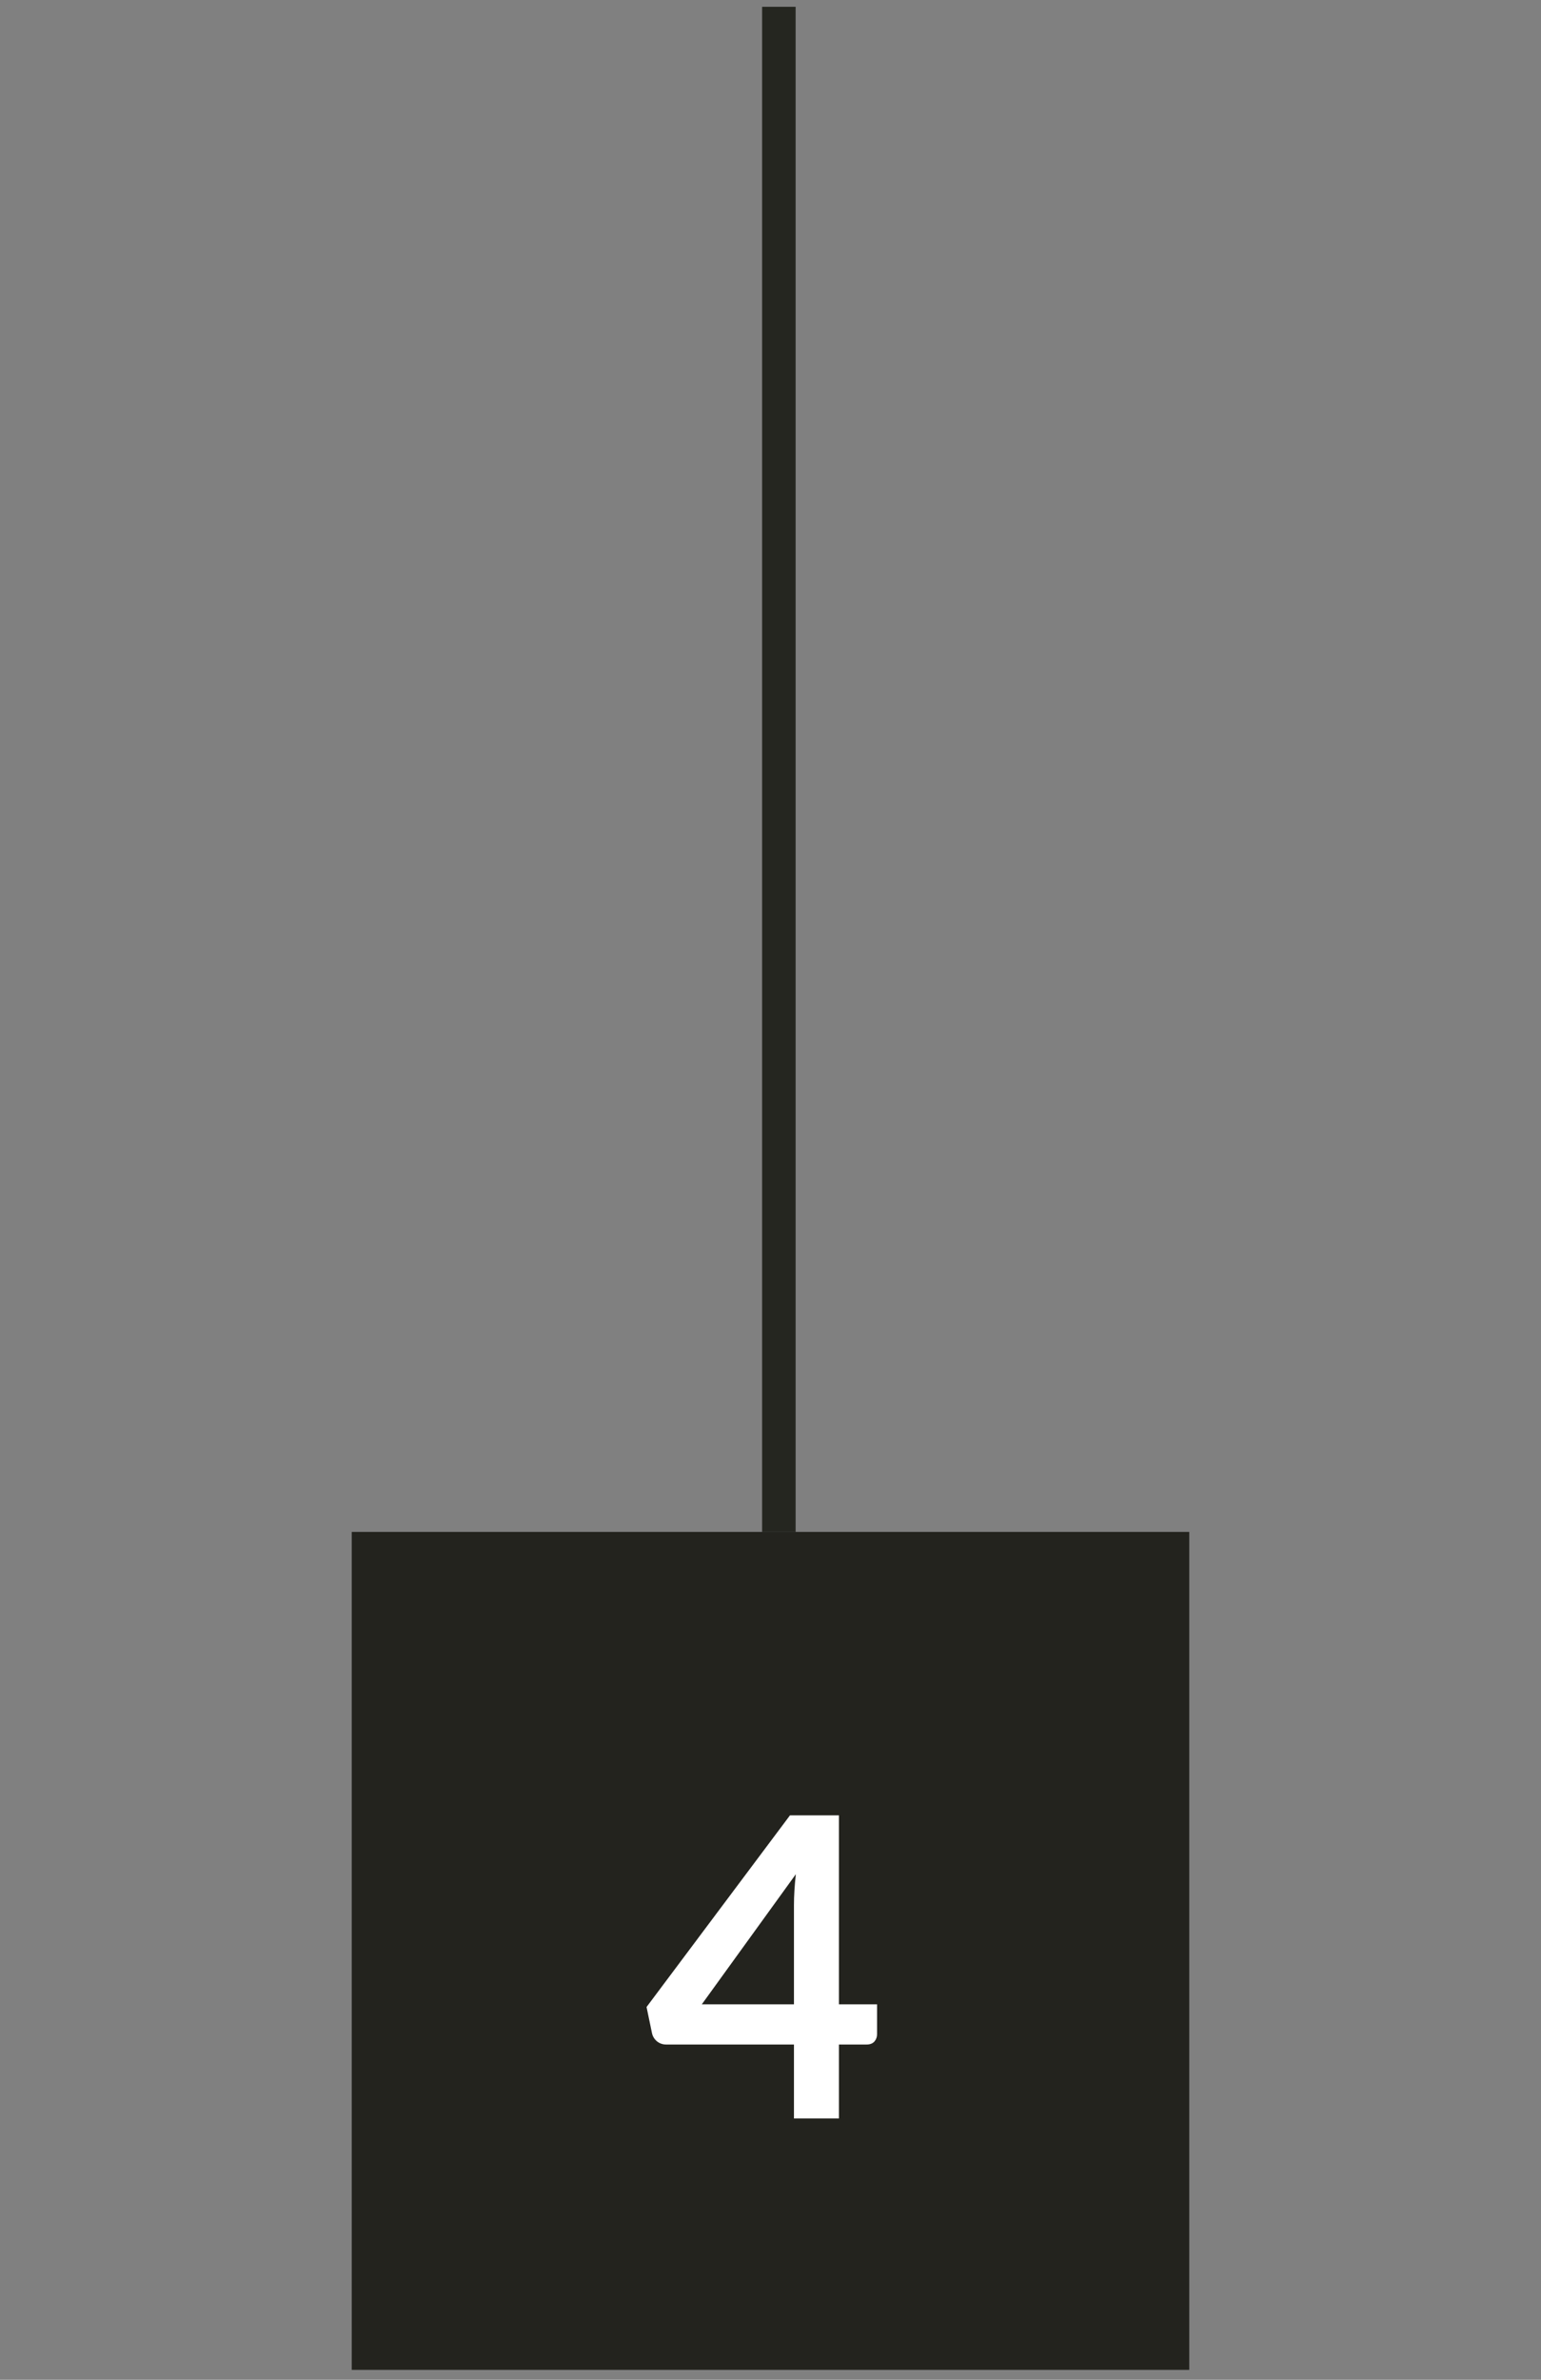
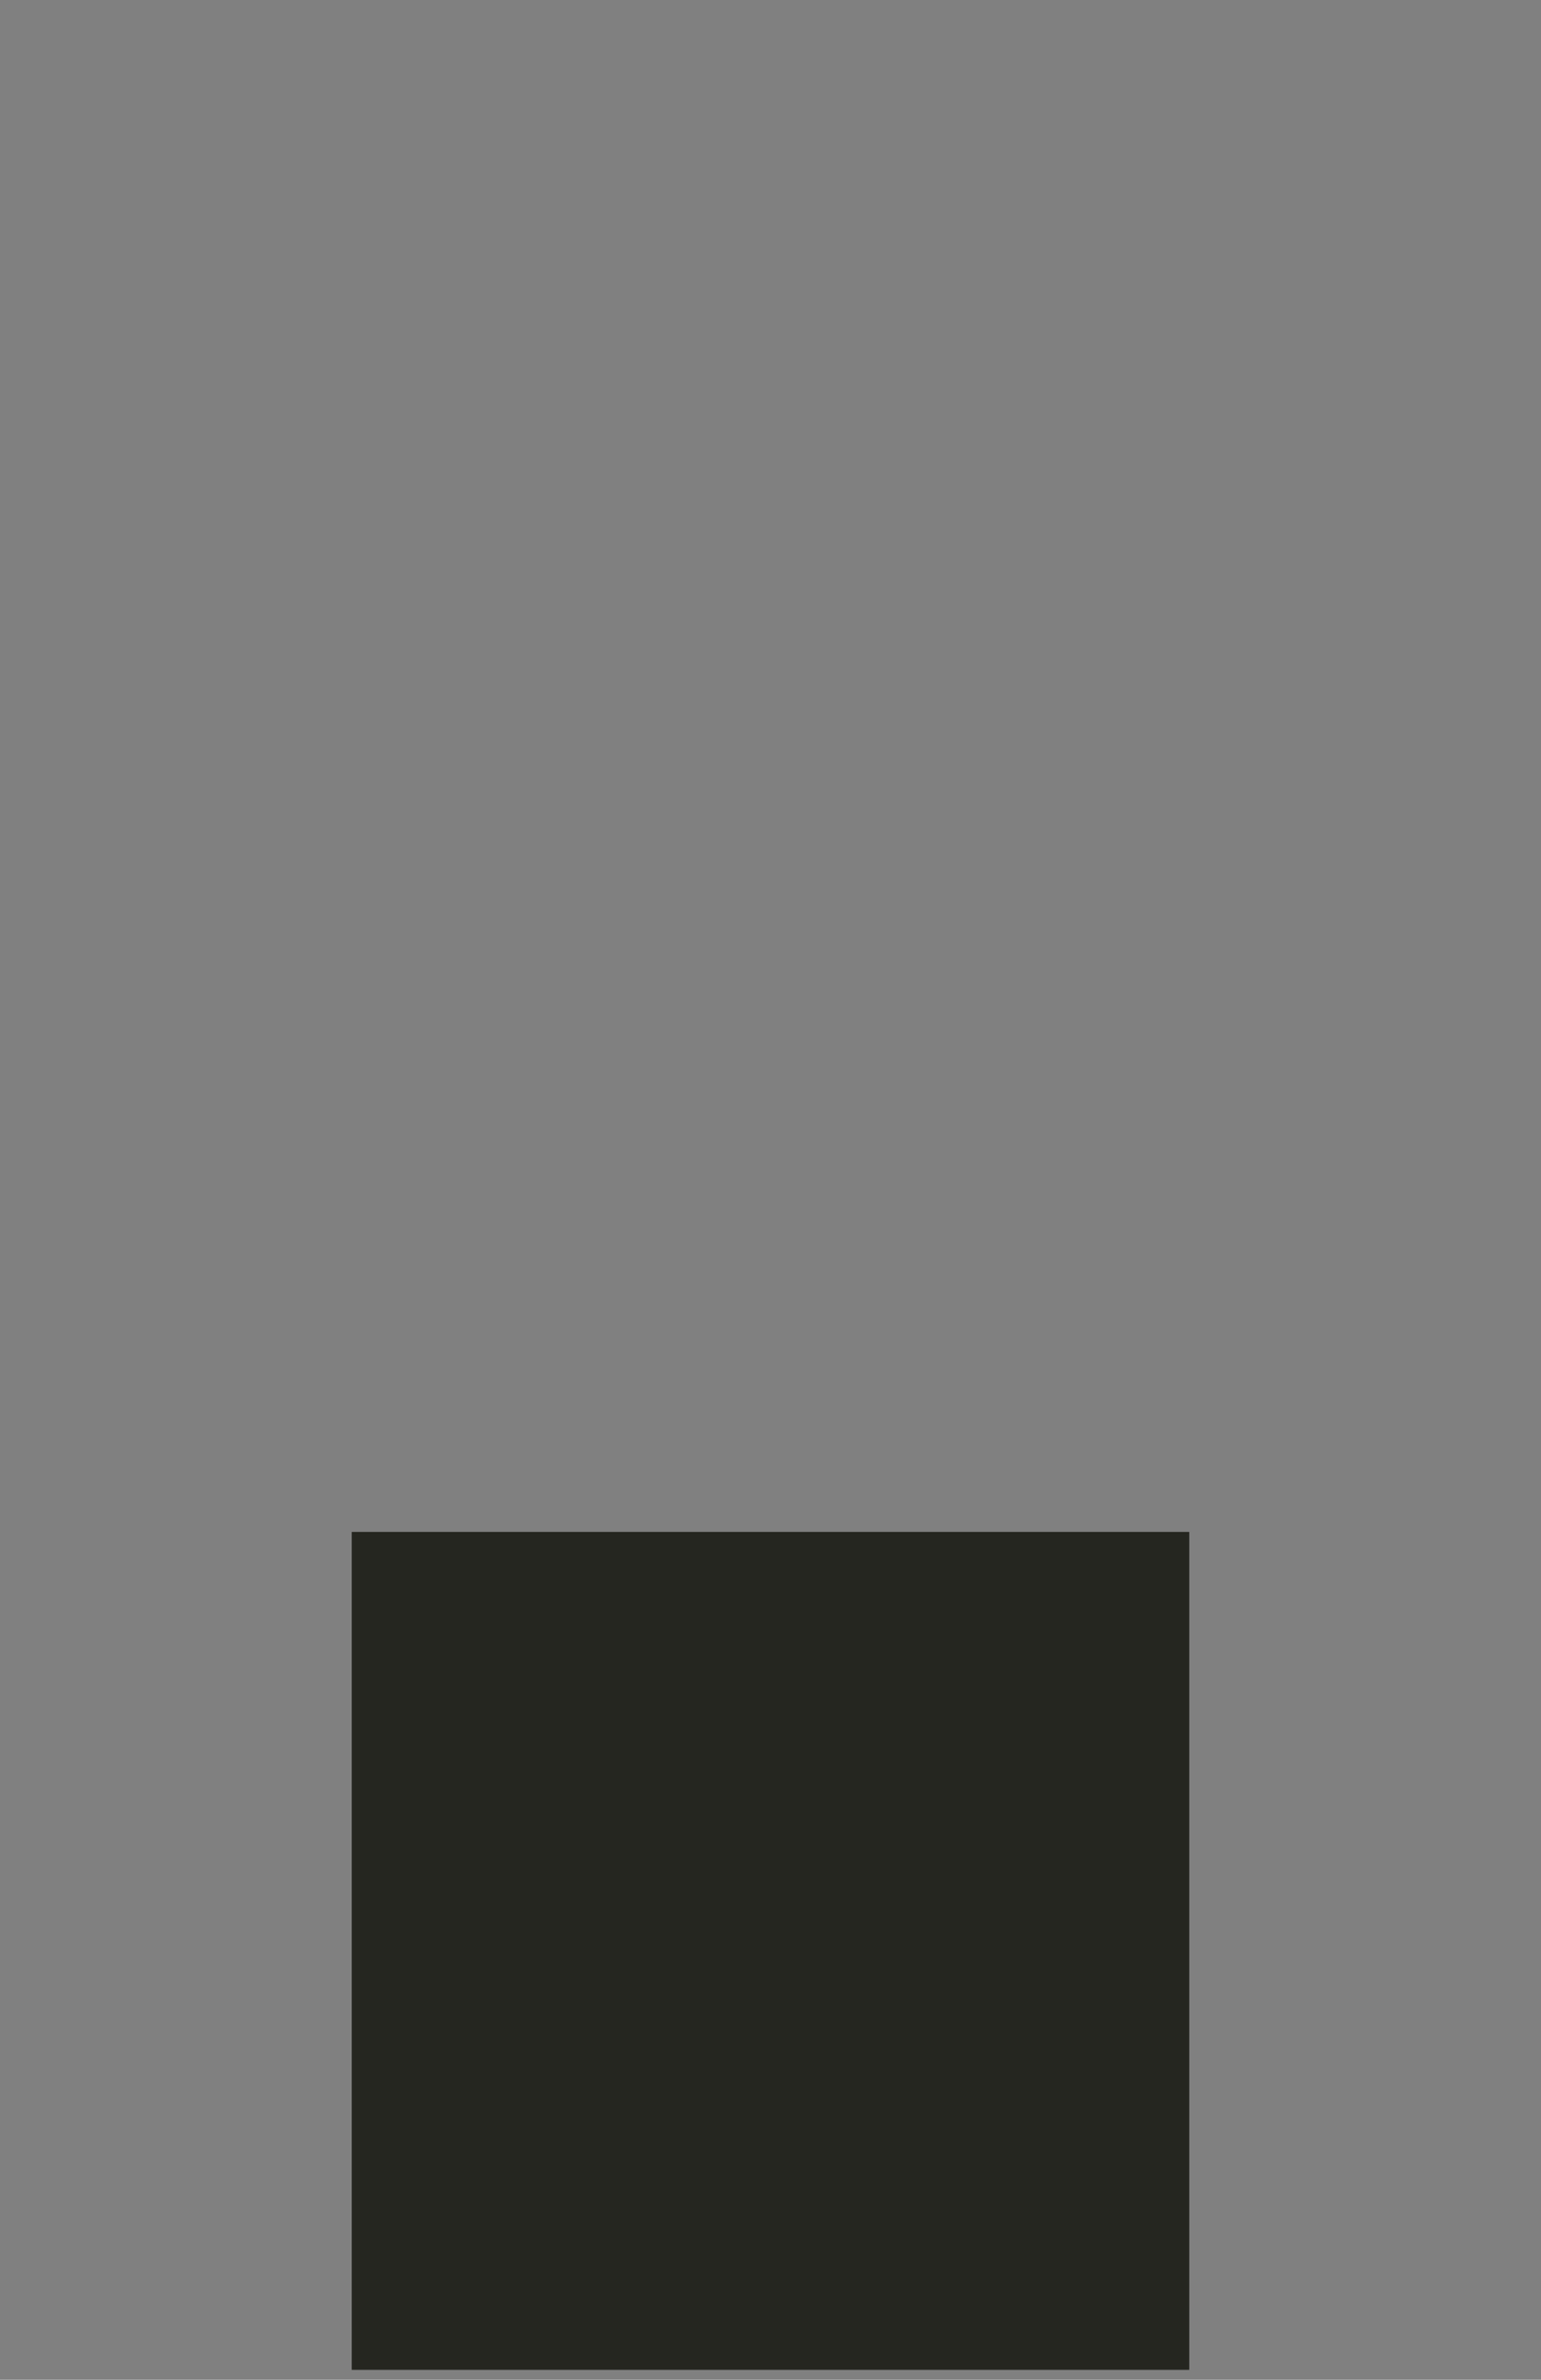
<svg xmlns="http://www.w3.org/2000/svg" width="92" height="142" viewBox="0 0 92 142" fill="none">
  <rect x="0" y="0" width="92" height="142" fill="#808080" stroke="none" />
-   <path d="M46.5 91.406L46.5 0.406" stroke="#252620" stroke-width="2" />
  <rect width="50" height="50" transform="translate(21 91.406)" fill="#252620" />
-   <rect width="50" height="50" transform="translate(21 91.406)" fill="black" fill-opacity="0.07" />
-   <path d="M47.4 119.594V113.681C47.4 113.123 47.438 112.506 47.513 111.831L41.9 119.594H47.4ZM52.362 119.594V121.381C52.362 121.548 52.308 121.694 52.2 121.819C52.092 121.935 51.938 121.994 51.737 121.994H50.087V126.406H47.4V121.994H39.775C39.567 121.994 39.383 121.931 39.225 121.806C39.067 121.673 38.967 121.51 38.925 121.319L38.6 119.756L47.163 108.319H50.087V119.594H52.362Z" fill="white" />
</svg>